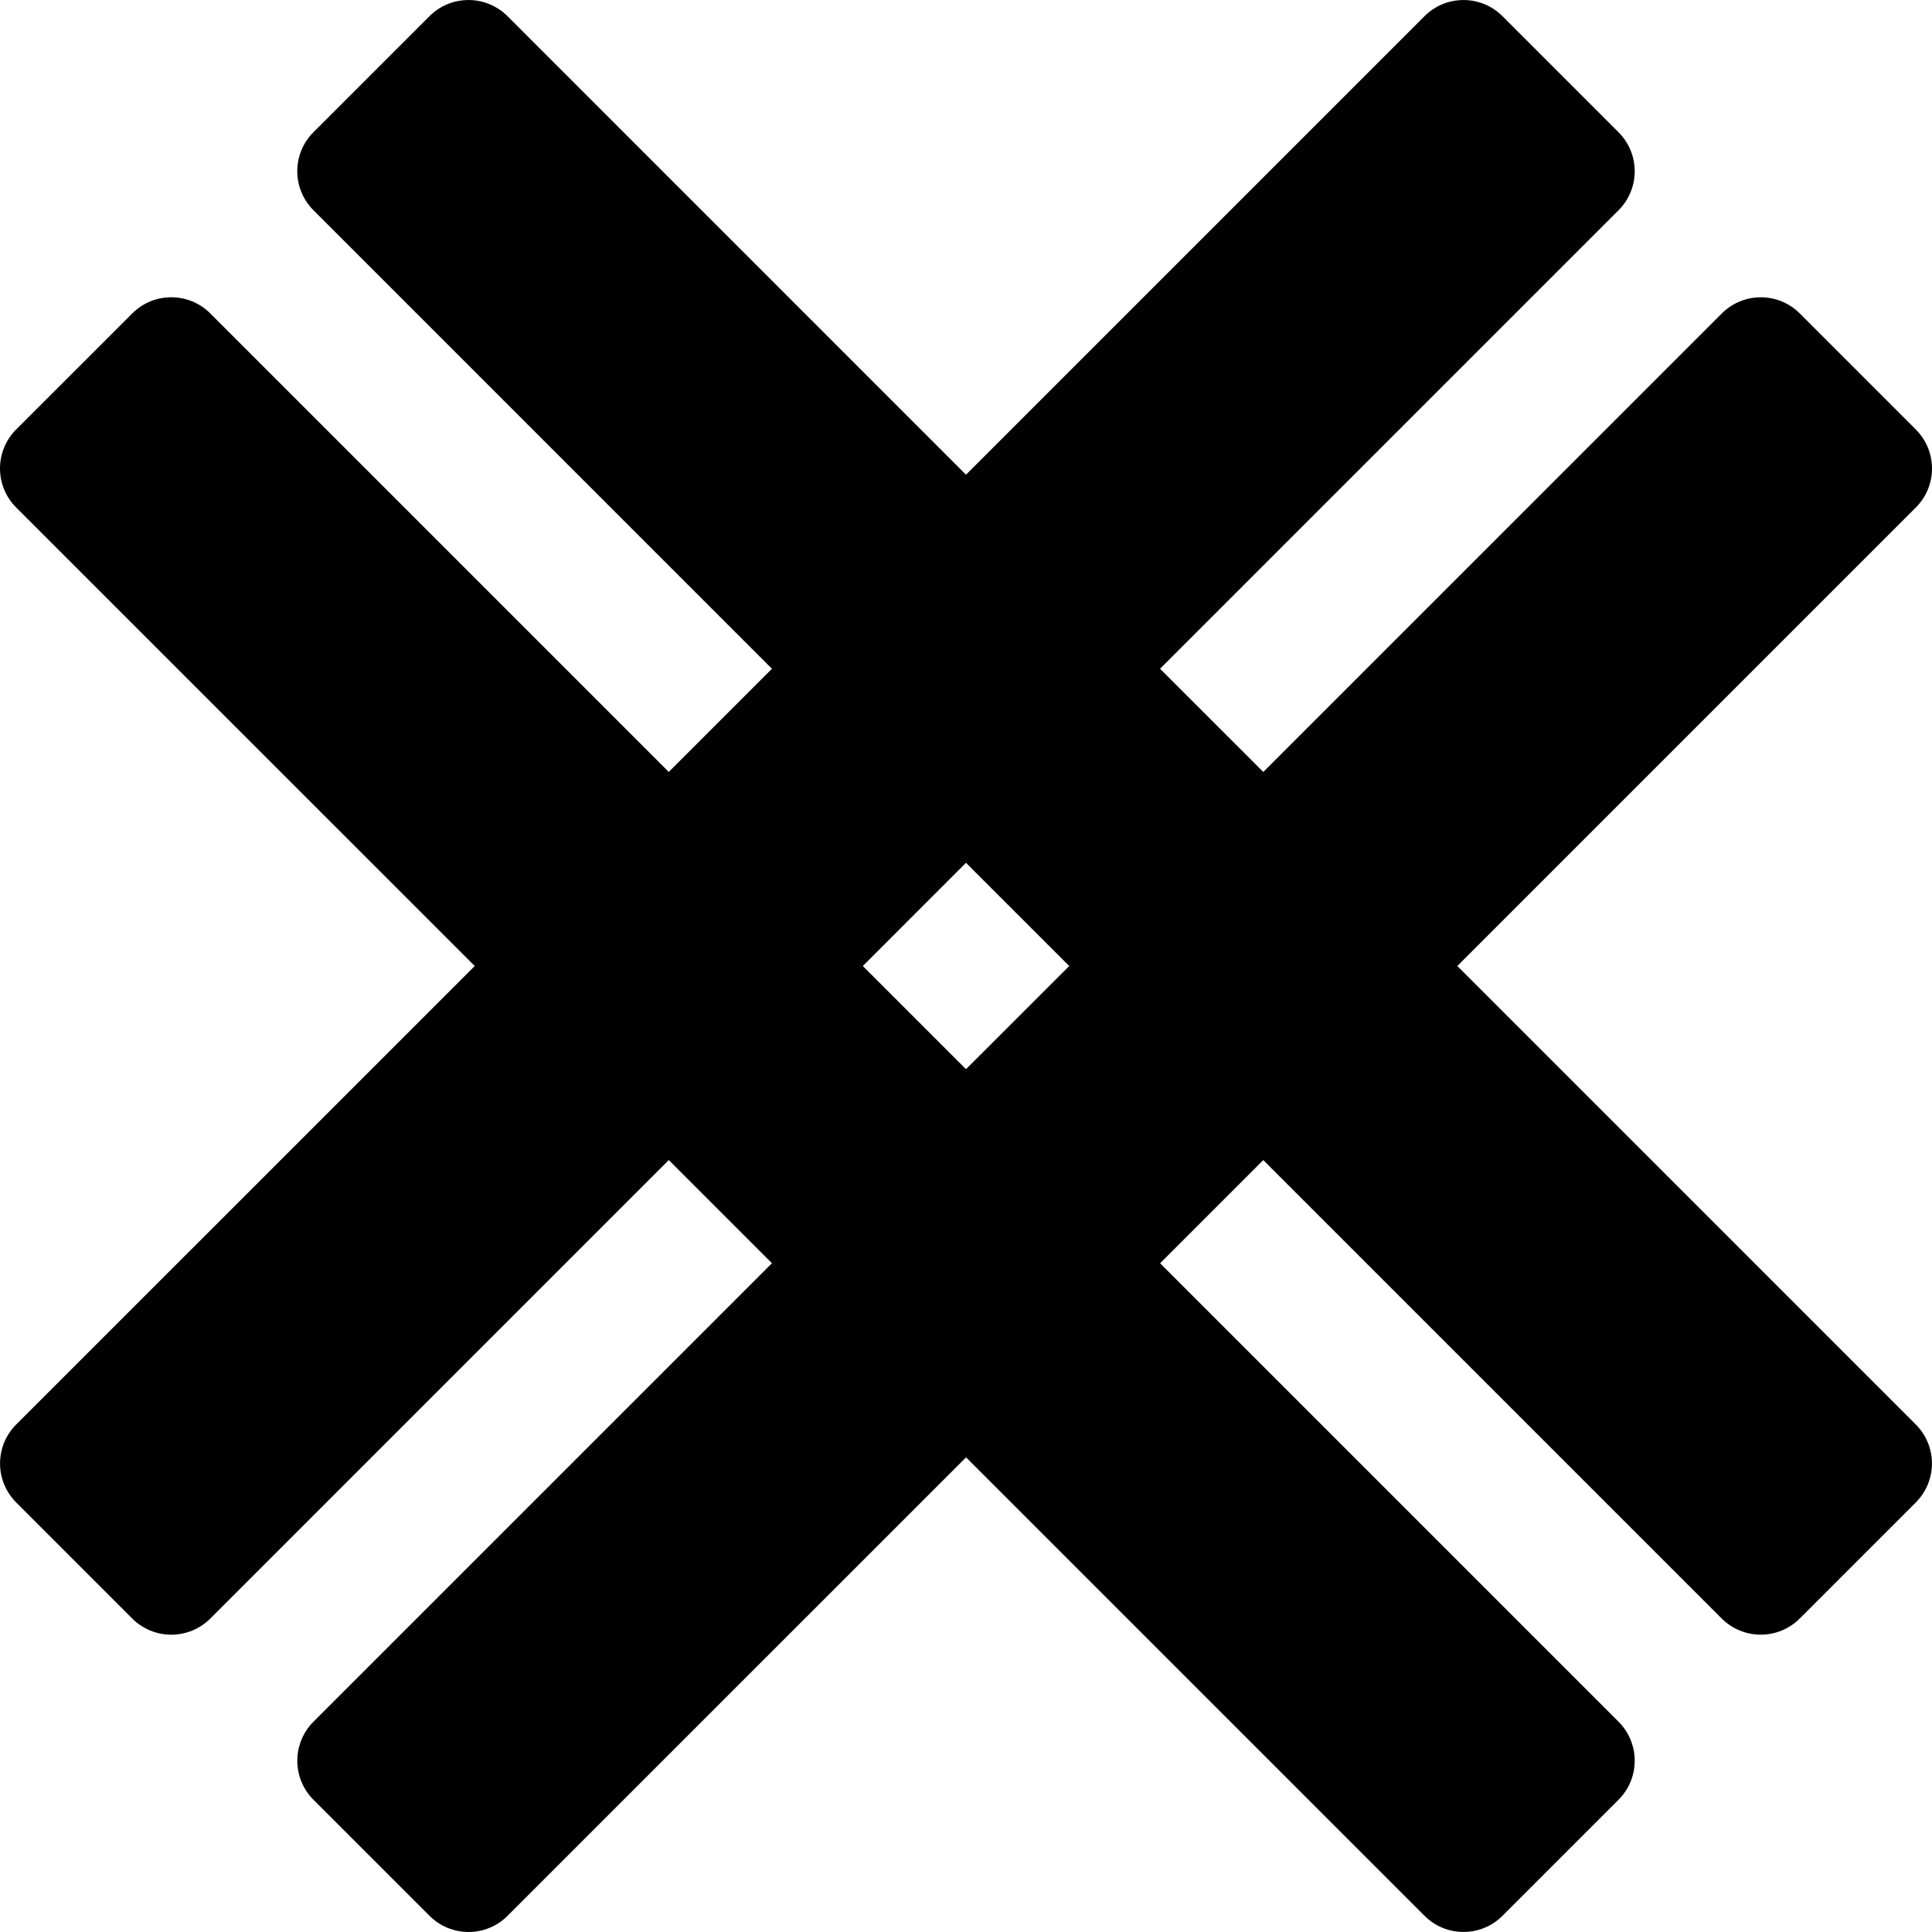
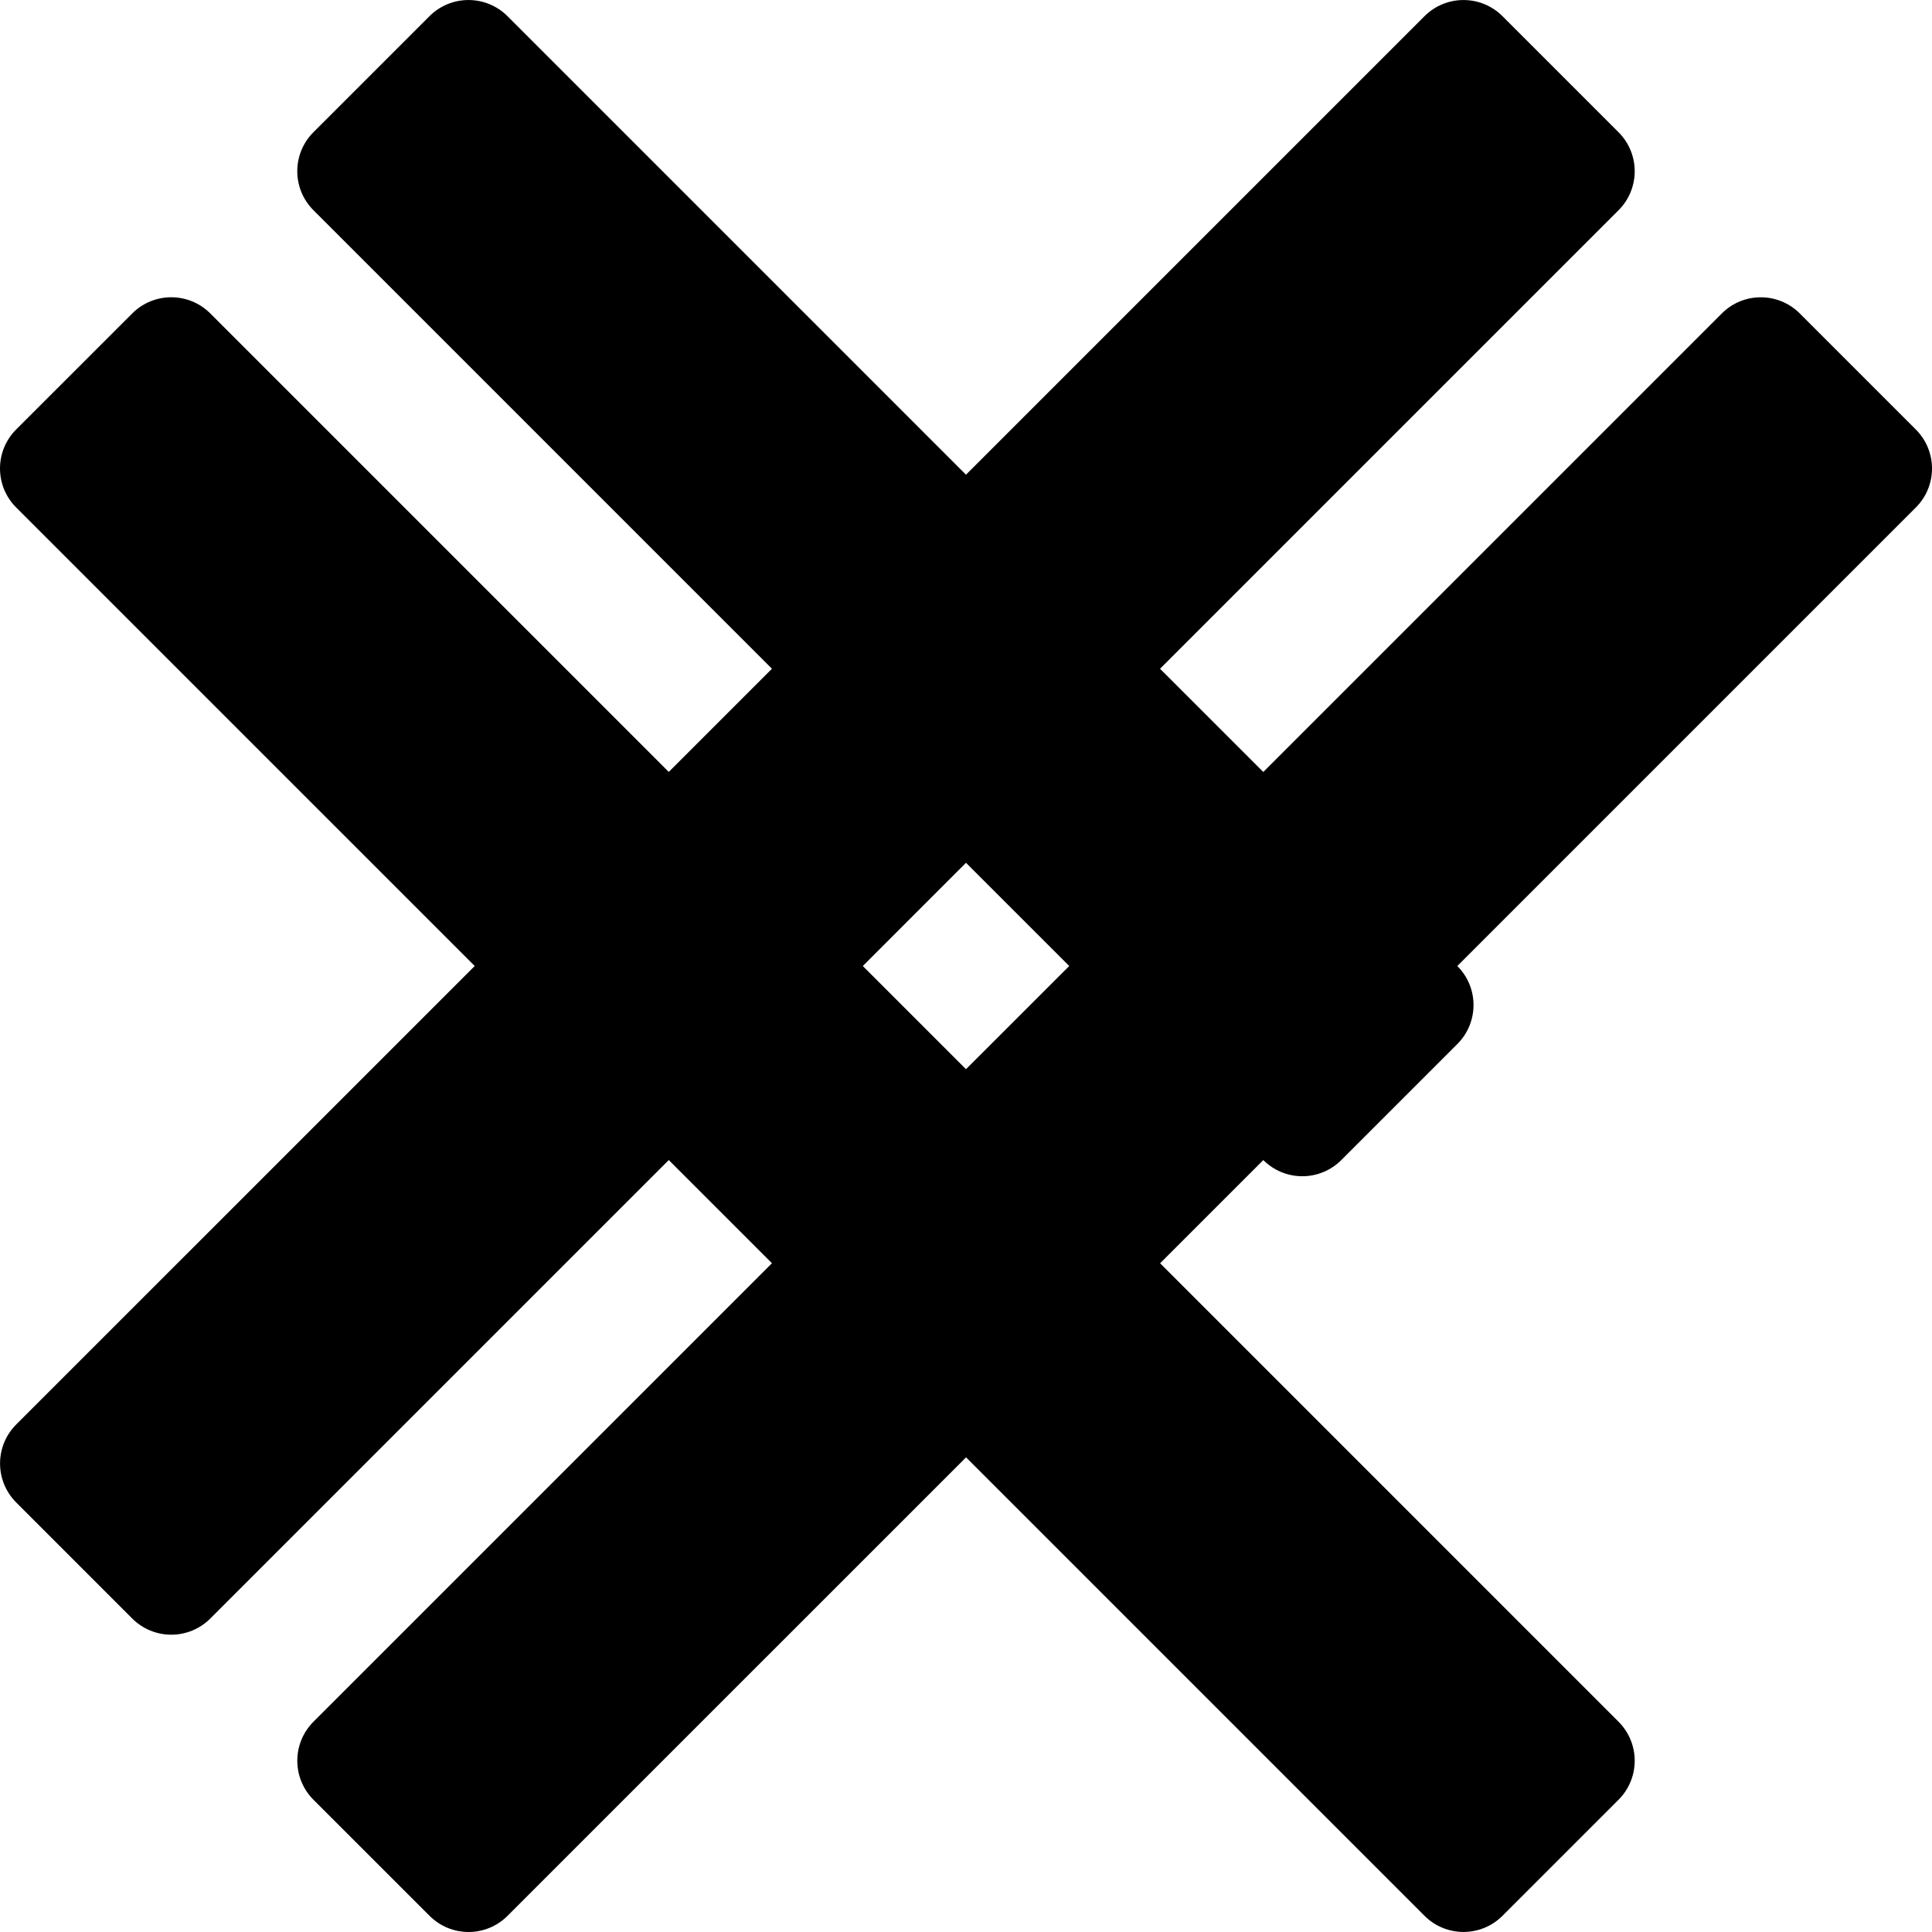
<svg xmlns="http://www.w3.org/2000/svg" fill="#000000" height="800px" width="800px" version="1.1" id="Capa_1" viewBox="0 0 469.094 469.094" xml:space="preserve">
-   <path d="M353.845,234.549l111.323-111.324c5.235-5.234,5.235-13.706,0-18.939l-28.174-28.177c-5.233-5.233-13.707-5.233-18.939,0   L306.73,187.435l-25.07-25.062L392.985,51.049c5.233-5.233,5.233-13.707,0-18.94L364.809,3.933c-5.232-5.233-13.705-5.233-18.939,0   L234.545,115.258L123.221,3.926c-2.509-2.509-5.914-3.921-9.471-3.921c-3.555,0-6.961,1.412-9.469,3.921L76.105,32.1   c-5.233,5.233-5.233,13.707,0,18.94l111.325,111.332l-25.054,25.054L51.054,76.1c-5.233-5.232-13.707-5.232-18.939,0L3.922,104.277   C1.412,106.785,0,110.19,0,113.746c0,3.555,1.412,6.962,3.922,9.47l111.341,111.333L3.938,345.866   c-5.233,5.233-5.233,13.705,0,18.938l28.177,28.185c2.508,2.508,5.913,3.919,9.469,3.919s6.961-1.412,9.471-3.919l111.323-111.326   l25.054,25.053L76.105,418.041c-2.508,2.509-3.92,5.915-3.92,9.47c0,3.556,1.412,6.961,3.92,9.469l28.193,28.185   c5.232,5.233,13.705,5.233,18.938,0l111.326-111.317l111.307,111.309c5.234,5.233,13.707,5.233,18.939,0l28.177-28.177   c5.233-5.233,5.233-13.705,0-18.939L281.677,306.725l25.054-25.053l111.307,111.309c2.51,2.507,5.915,3.921,9.471,3.921   c3.556,0,6.961-1.414,9.469-3.921l28.177-28.177c5.233-5.233,5.233-13.705,0-18.938L353.845,234.549z M234.545,259.603   l-25.053-25.053l25.053-25.061l25.069,25.061L234.545,259.603z" />
+   <path d="M353.845,234.549l111.323-111.324c5.235-5.234,5.235-13.706,0-18.939l-28.174-28.177c-5.233-5.233-13.707-5.233-18.939,0   L306.73,187.435l-25.07-25.062L392.985,51.049c5.233-5.233,5.233-13.707,0-18.94L364.809,3.933c-5.232-5.233-13.705-5.233-18.939,0   L234.545,115.258L123.221,3.926c-2.509-2.509-5.914-3.921-9.471-3.921c-3.555,0-6.961,1.412-9.469,3.921L76.105,32.1   c-5.233,5.233-5.233,13.707,0,18.94l111.325,111.332l-25.054,25.054L51.054,76.1c-5.233-5.232-13.707-5.232-18.939,0L3.922,104.277   C1.412,106.785,0,110.19,0,113.746c0,3.555,1.412,6.962,3.922,9.47l111.341,111.333L3.938,345.866   c-5.233,5.233-5.233,13.705,0,18.938l28.177,28.185c2.508,2.508,5.913,3.919,9.469,3.919s6.961-1.412,9.471-3.919l111.323-111.326   l25.054,25.053L76.105,418.041c-2.508,2.509-3.92,5.915-3.92,9.47c0,3.556,1.412,6.961,3.92,9.469l28.193,28.185   c5.232,5.233,13.705,5.233,18.938,0l111.326-111.317l111.307,111.309c5.234,5.233,13.707,5.233,18.939,0l28.177-28.177   c5.233-5.233,5.233-13.705,0-18.939L281.677,306.725l25.054-25.053c2.51,2.507,5.915,3.921,9.471,3.921   c3.556,0,6.961-1.414,9.469-3.921l28.177-28.177c5.233-5.233,5.233-13.705,0-18.938L353.845,234.549z M234.545,259.603   l-25.053-25.053l25.053-25.061l25.069,25.061L234.545,259.603z" />
</svg>